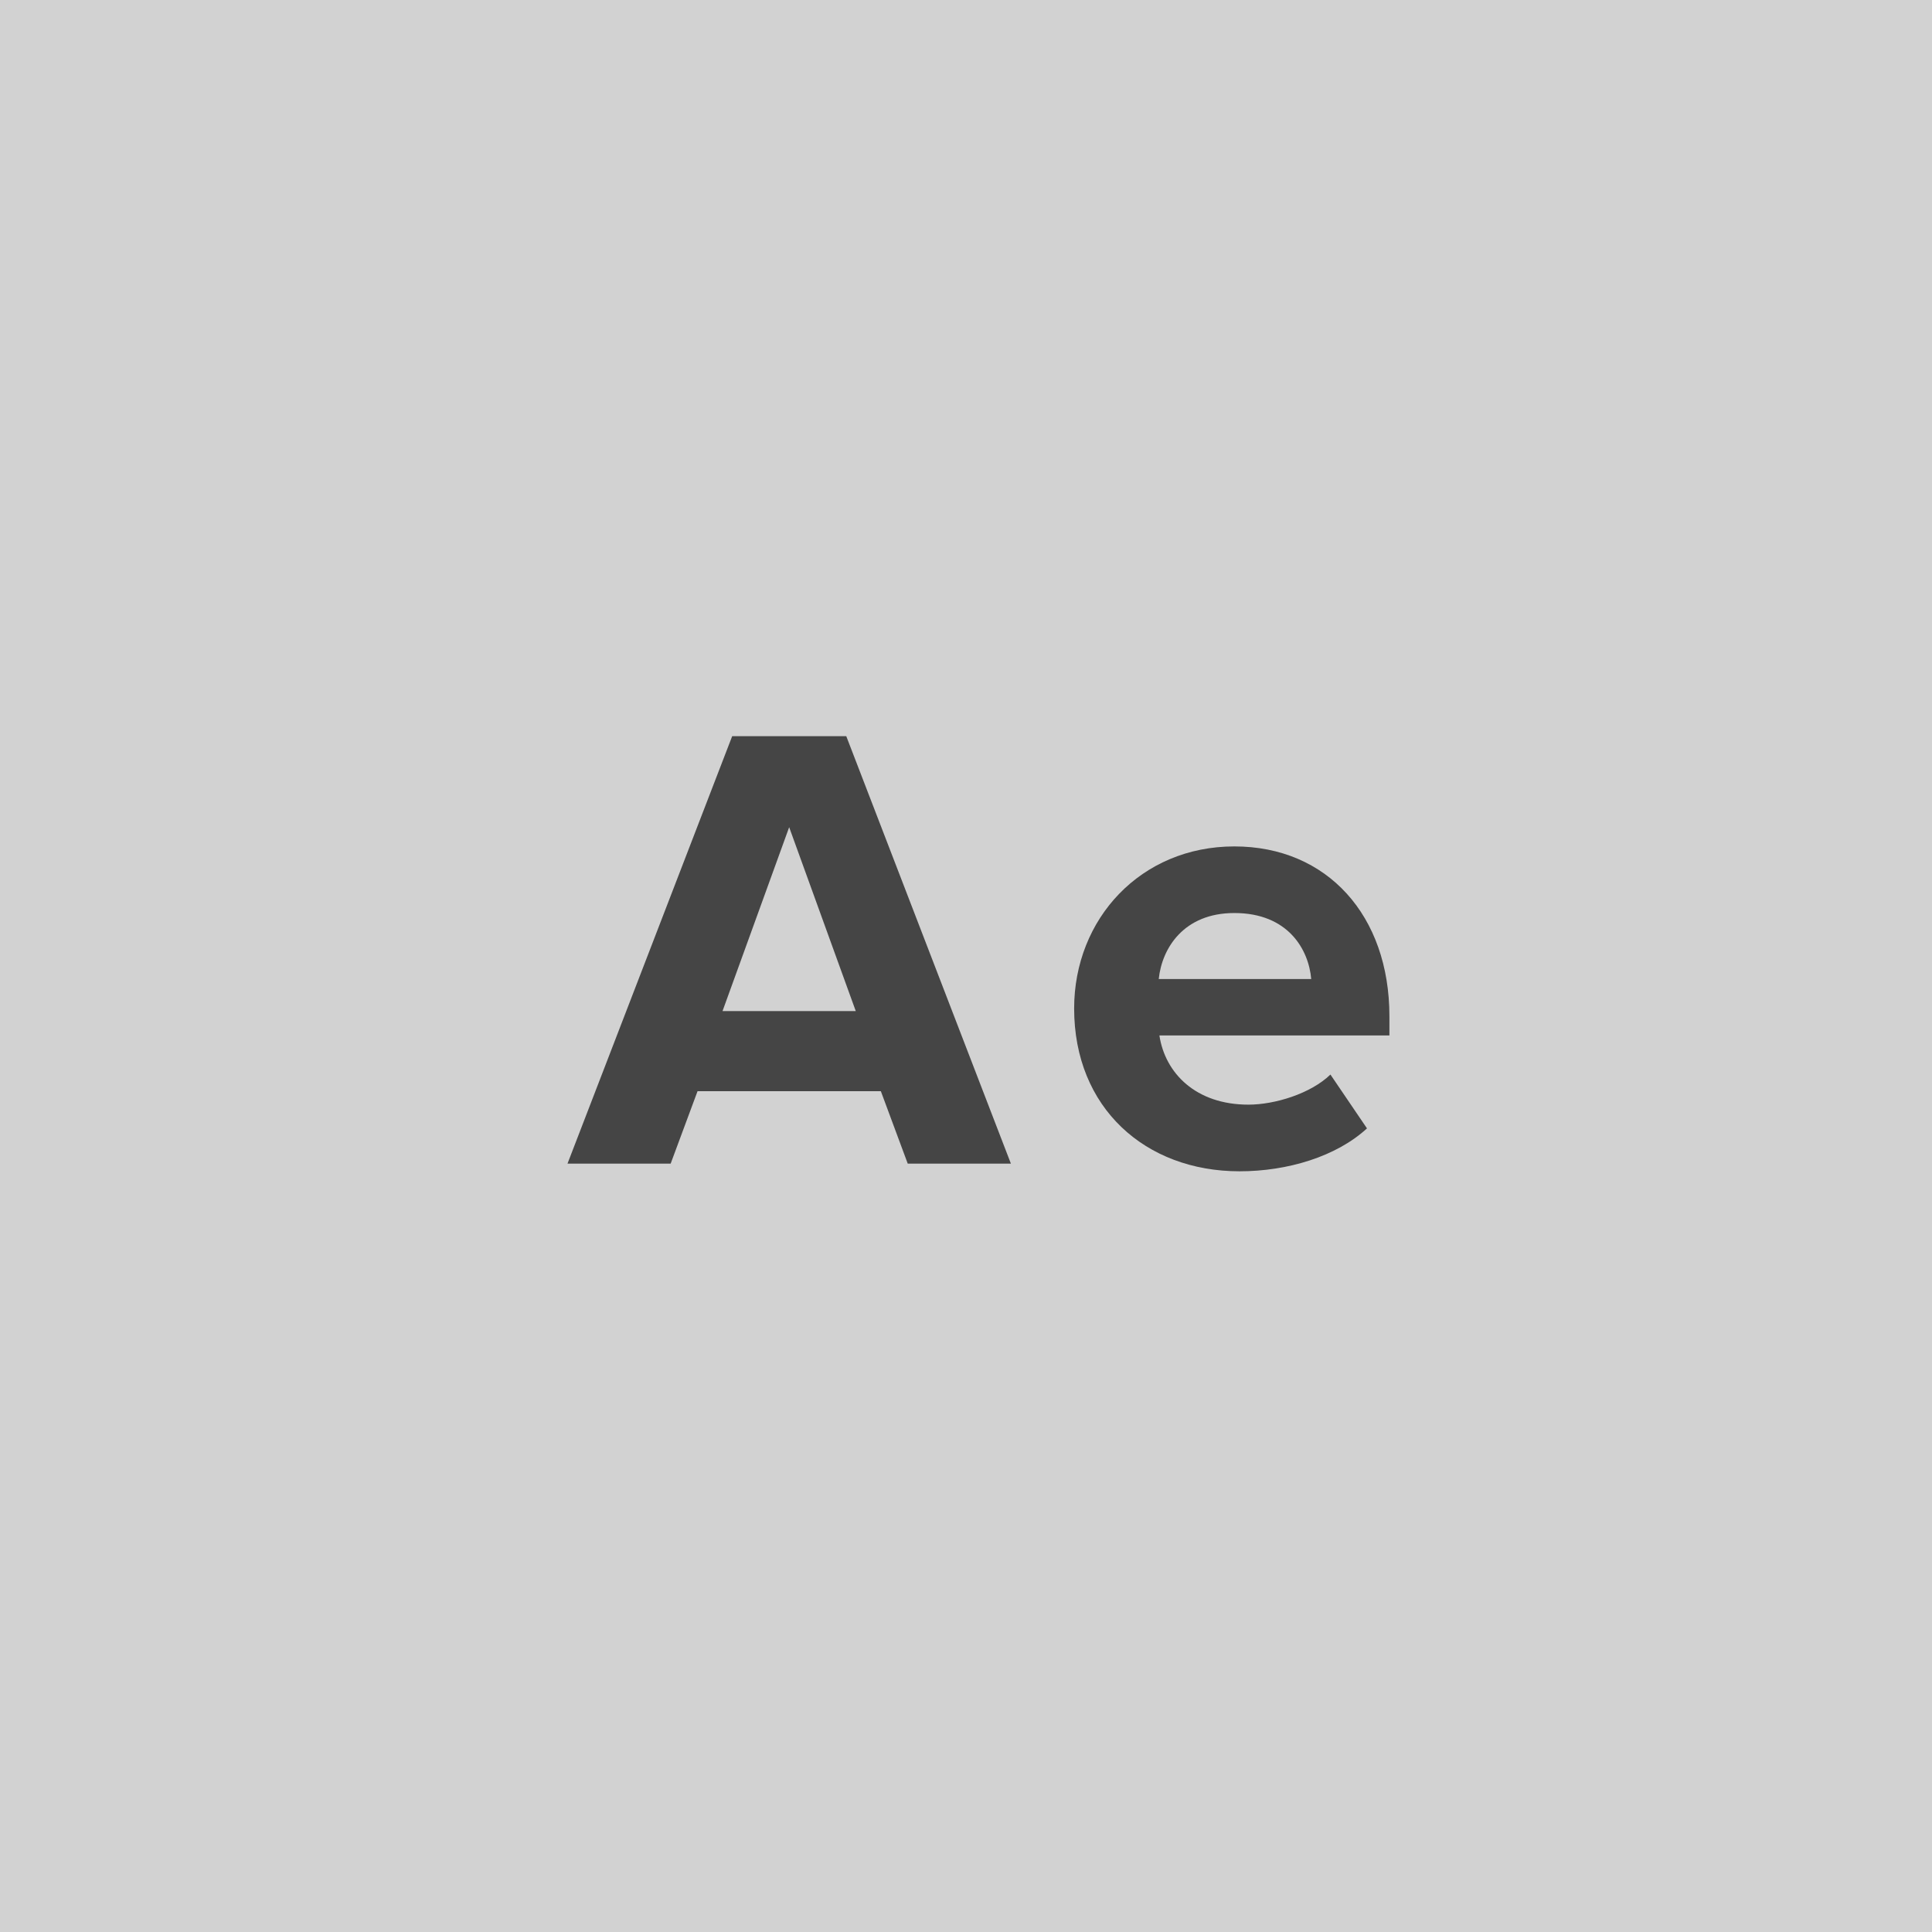
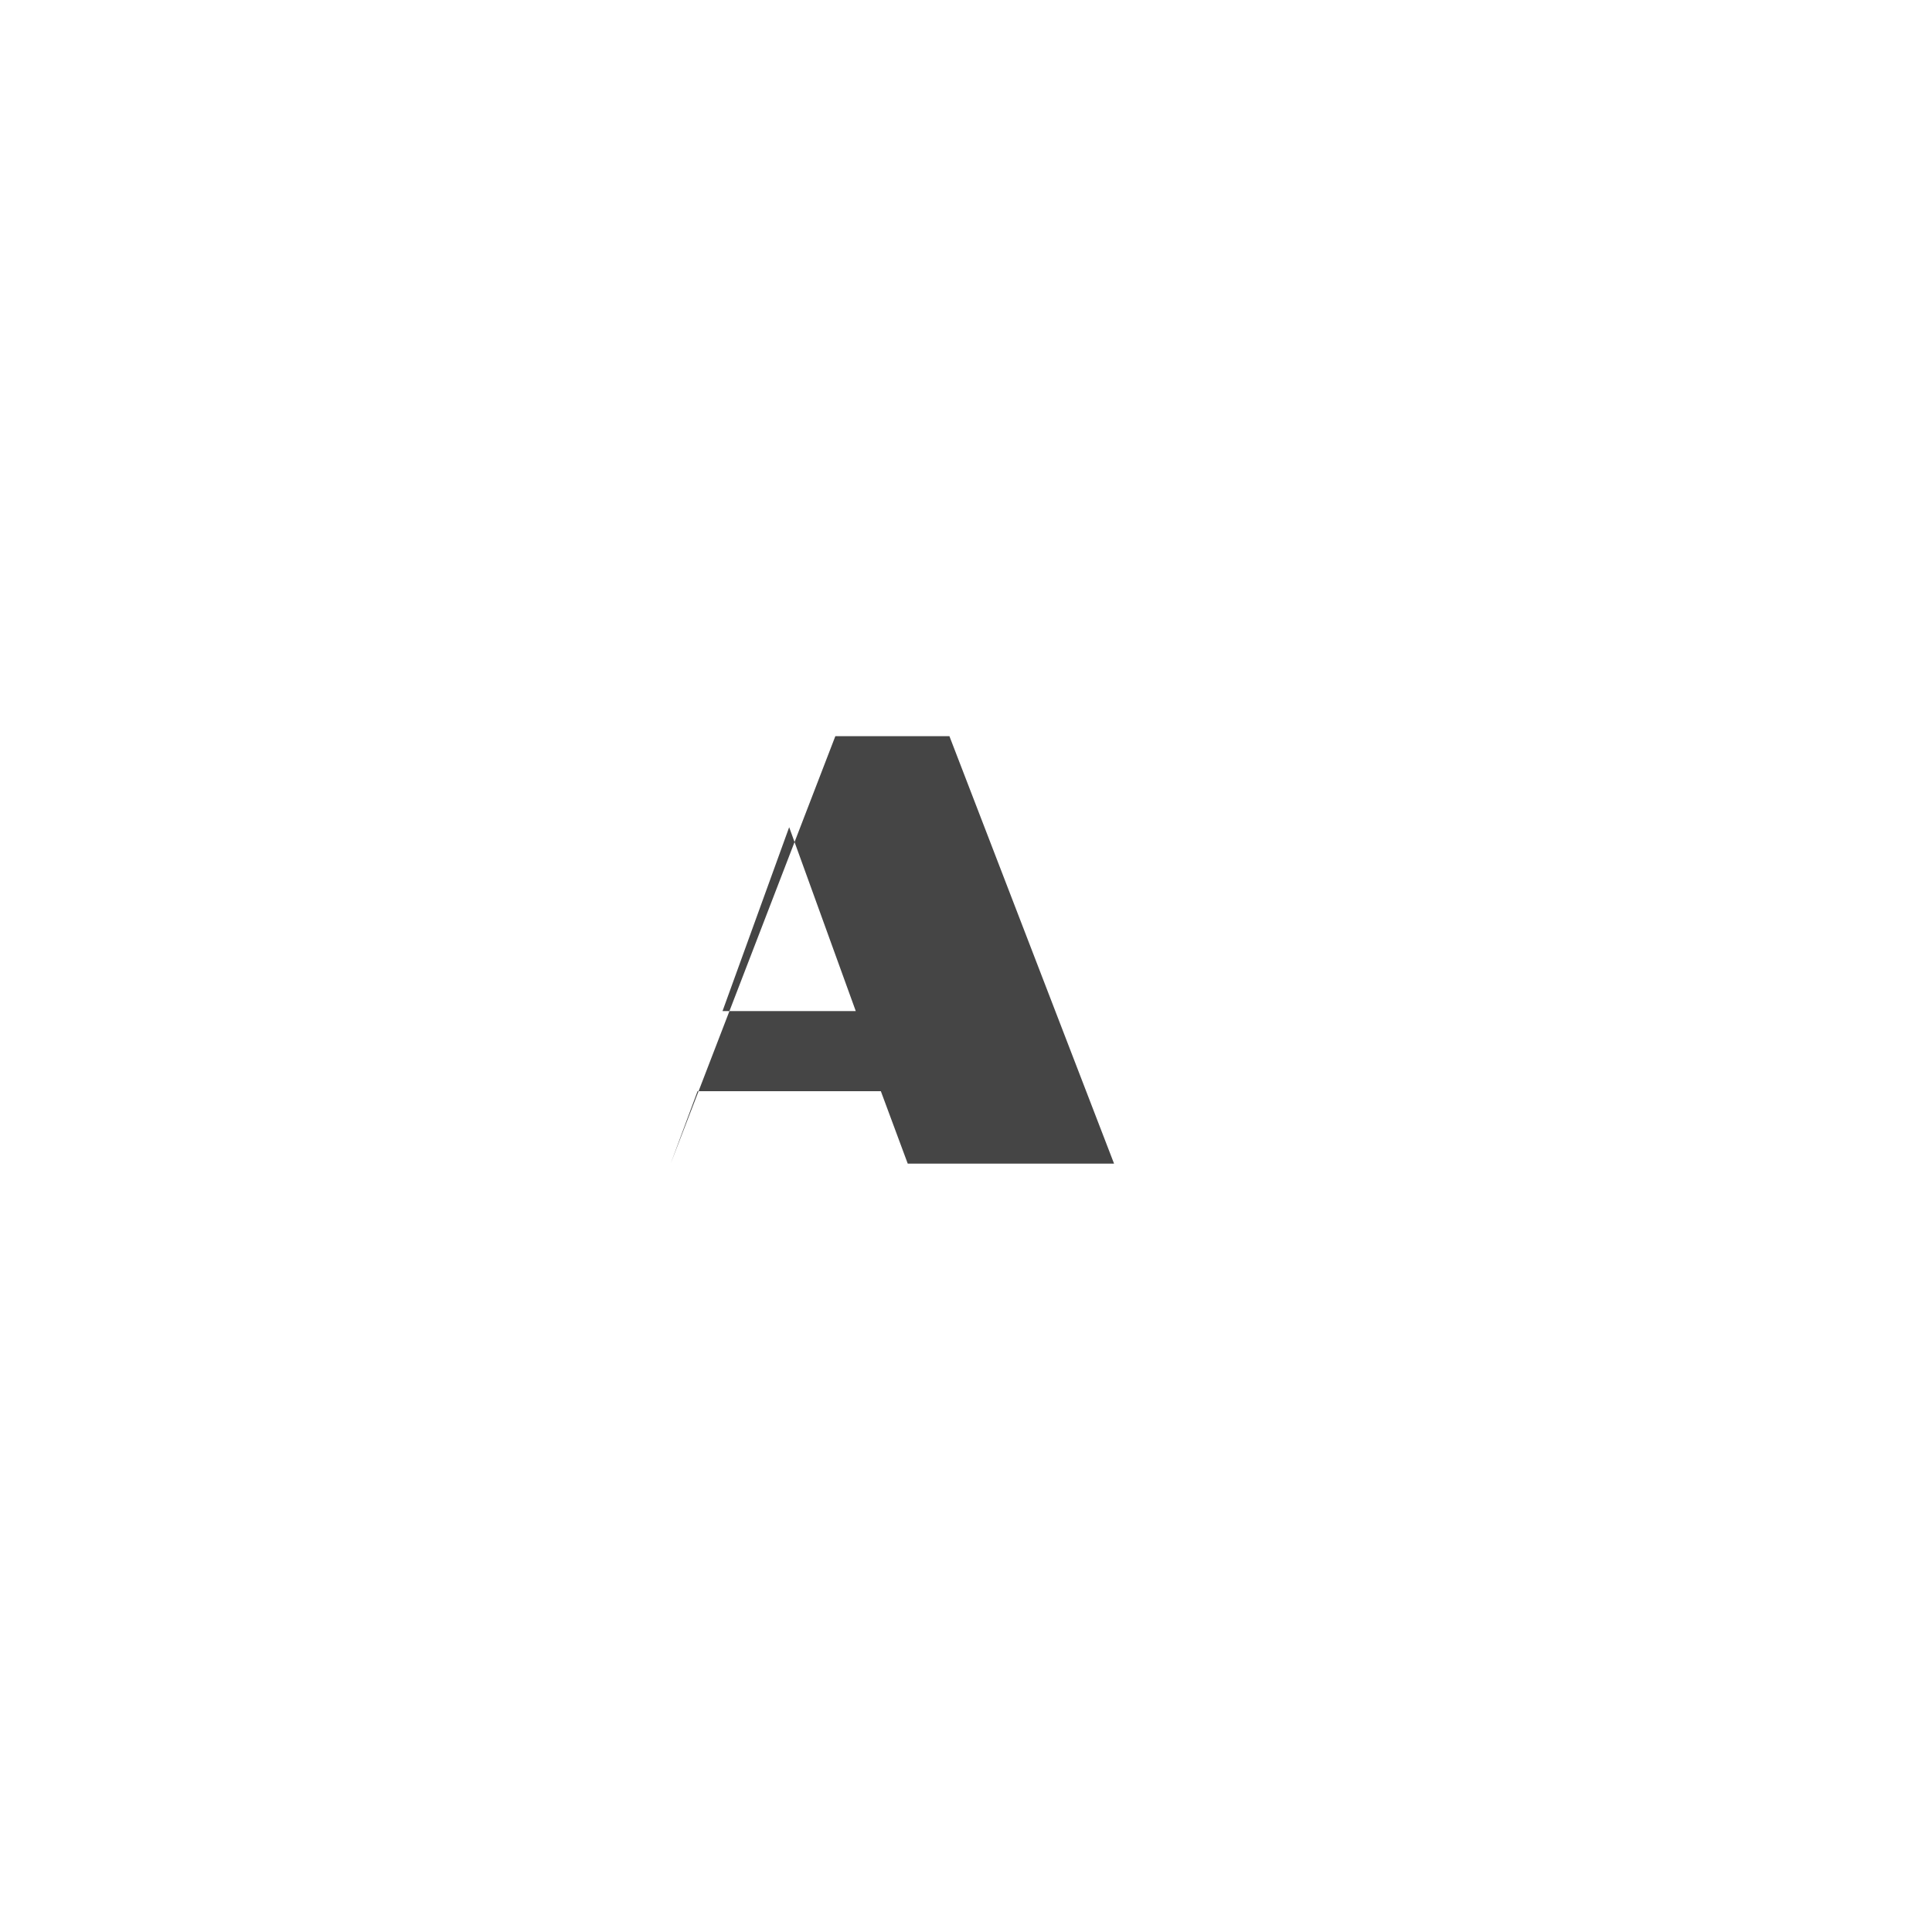
<svg xmlns="http://www.w3.org/2000/svg" version="1.1" id="Layer_1" x="0px" y="0px" width="38px" height="38px" viewBox="0 0 38 38" enable-background="new 0 0 38 38" xml:space="preserve">
  <g>
    <g>
-       <rect fill="#D2D2D2" width="38" height="38" />
-     </g>
+       </g>
    <g>
      <g>
-         <path fill="#454545" d="M17.854,22.887l-0.529-1.425H13.72l-0.529,1.425h-2.029l3.239-8.407h2.244l3.238,8.407H17.854z      M15.522,16.27l-1.311,3.617h2.621L15.522,16.27z" />
-         <path fill="#454545" d="M21.127,19.836c0-1.764,1.311-3.188,3.151-3.188c1.827,0,3.05,1.361,3.05,3.34v0.378h-4.524     c0.113,0.744,0.718,1.361,1.751,1.361c0.518,0,1.223-0.215,1.613-0.592l0.719,1.059c-0.604,0.555-1.563,0.844-2.508,0.844     C22.526,23.037,21.127,21.789,21.127,19.836z M24.278,17.958c-0.996,0-1.425,0.693-1.487,1.298h2.999     C25.74,18.677,25.337,17.958,24.278,17.958z" />
+         <path fill="#454545" d="M17.854,22.887l-0.529-1.425H13.72l-0.529,1.425l3.239-8.407h2.244l3.238,8.407H17.854z      M15.522,16.27l-1.311,3.617h2.621L15.522,16.27z" />
      </g>
    </g>
  </g>
</svg>